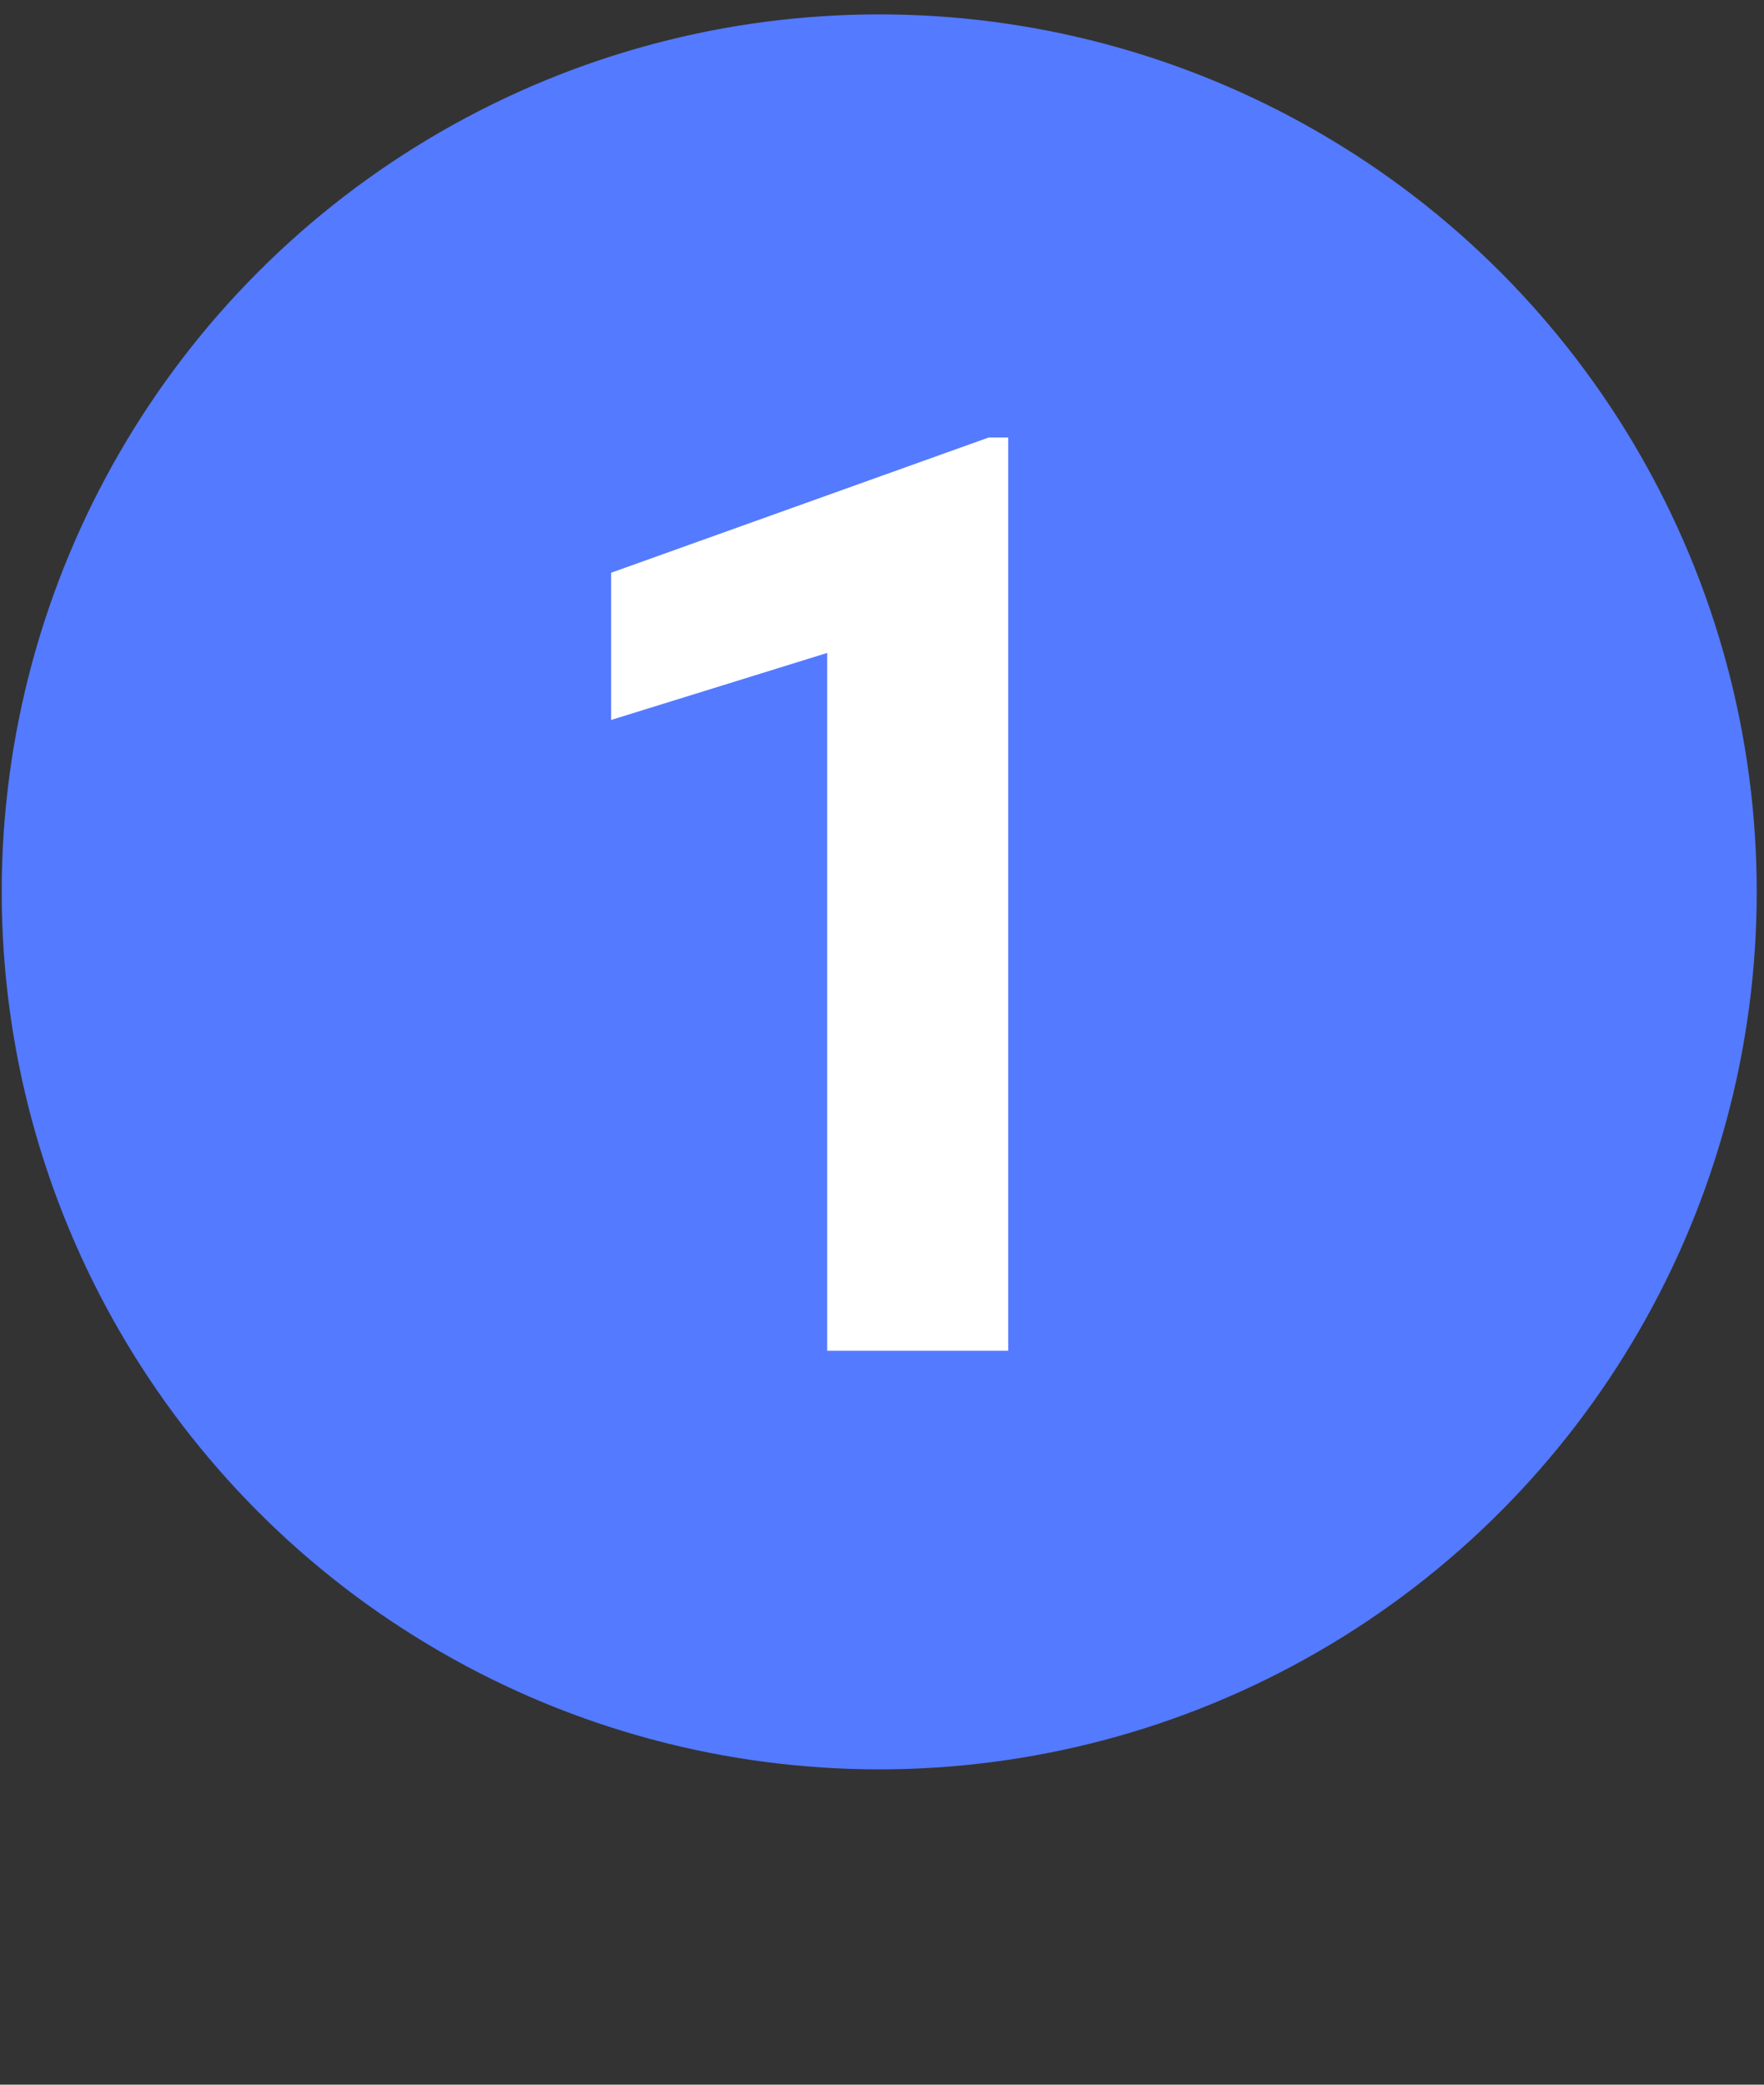
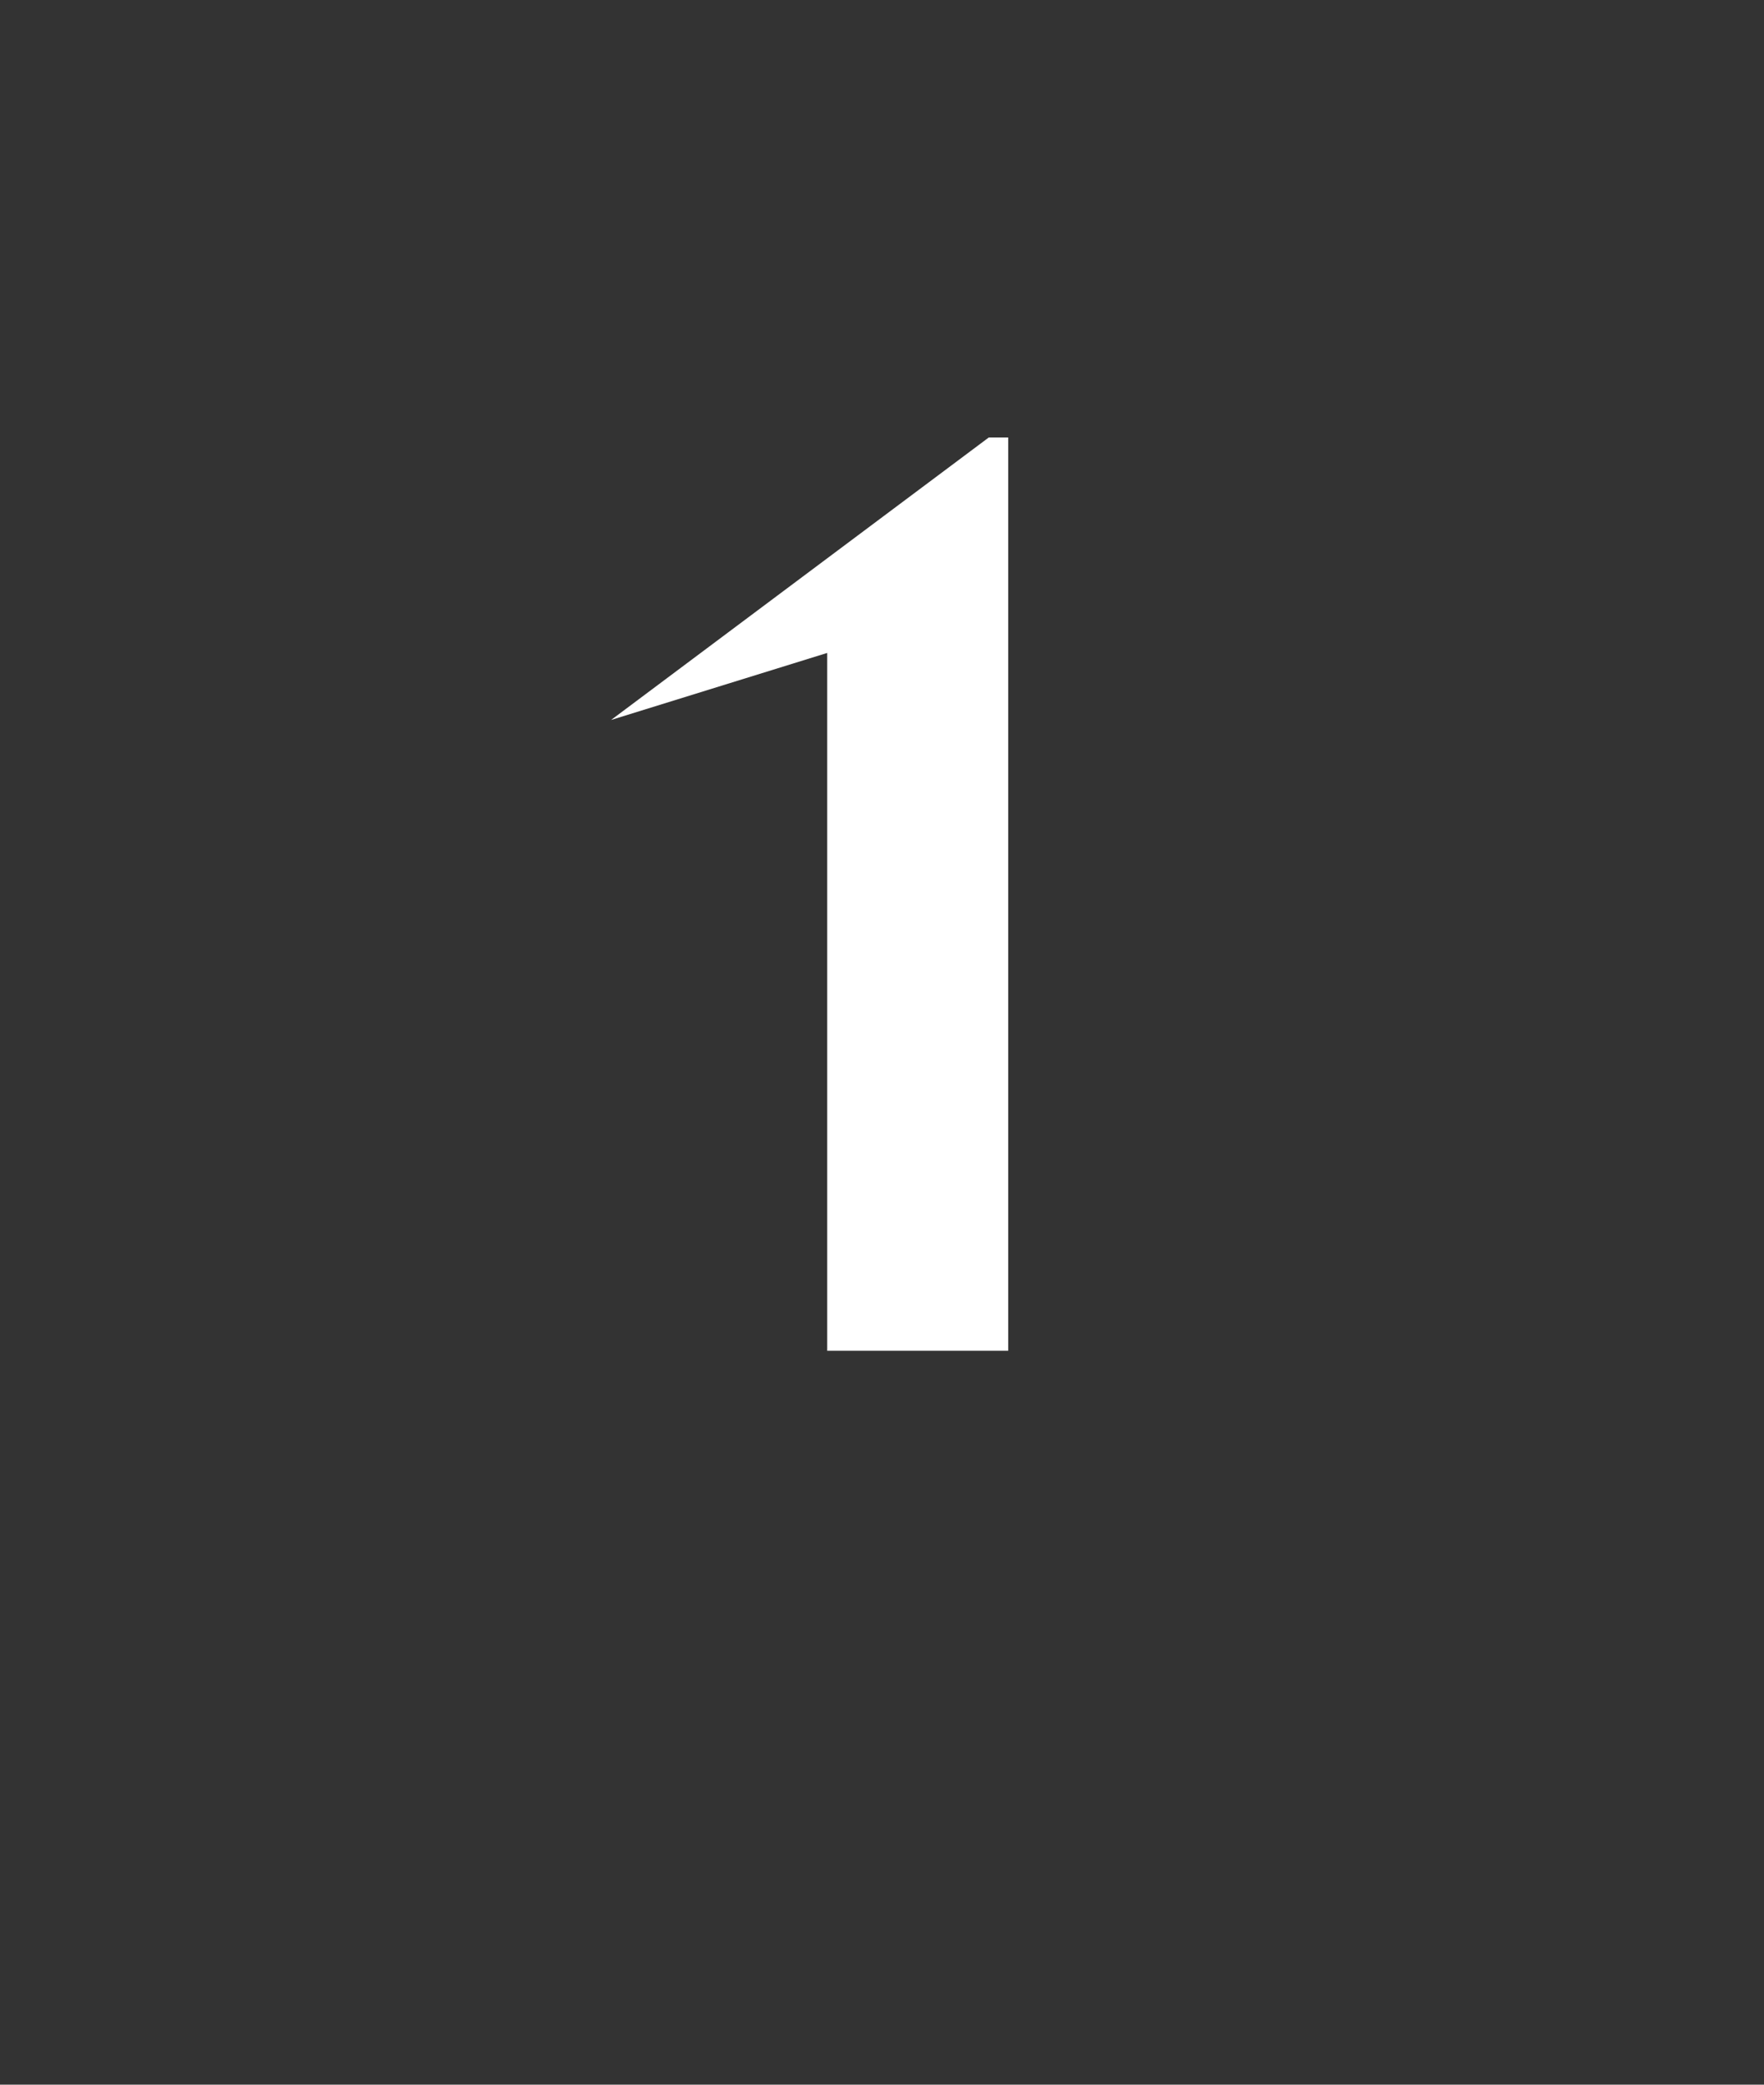
<svg xmlns="http://www.w3.org/2000/svg" width="33" height="39" viewBox="0 0 33 39" fill="none">
  <rect x="0" y="0" width="33" height="39" fill="#333333" stroke="none" />
-   <circle cx="16.448" cy="16.685" r="16.416" fill="#547AFF" />
-   <path d="M18.861 25.27H15.475V12.215L11.432 13.469V10.715L18.498 8.184H18.861V25.27Z" fill="white" />
+   <path d="M18.861 25.27H15.475V12.215L11.432 13.469L18.498 8.184H18.861V25.27Z" fill="white" />
</svg>